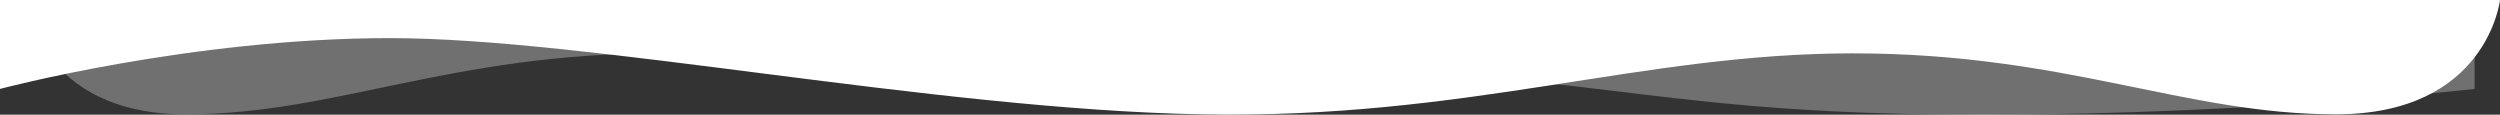
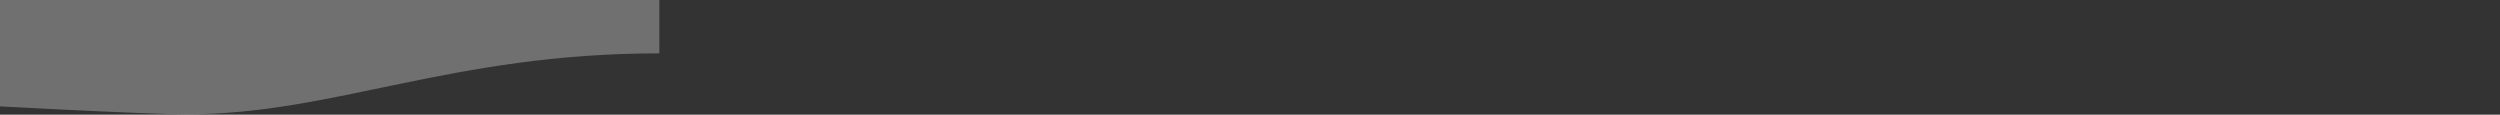
<svg xmlns="http://www.w3.org/2000/svg" id="Séparateur_vague" data-name="Séparateur vague" width="2196.239" height="100.748" viewBox="0 0 2196.239 100.748">
  <rect x="0" y="0" width="2196.239" height="100.748" fill="#333333" stroke="none" />
-   <path id="Tracé_3" data-name="Tracé 3" d="M4362.15,6251.439c-133.049,0-237.089-53.566-424.309-53.566s-337.917,58.073-573.031,53.566-537.574-66.958-712.294-66.958-342.449,44.639-342.449,44.639V6151H4506.306S4495.2,6251.439,4362.15,6251.439Z" transform="translate(-2310.067 -6151.001)" fill="#fff" />
-   <path id="Tracé_4" data-name="Tracé 4" d="M2451.293,6251.377c130.345,0,232.271-53.566,415.685-53.566s342.12,22.129,572.455,17.623,289.037,32.538,544.6,35.944,477.637-22.319,477.637-22.319V6150.94h-2151.6S2320.949,6251.377,2451.293,6251.377Z" transform="translate(-2287.747 -6150.94)" fill="#fff" opacity="0.3" />
+   <path id="Tracé_4" data-name="Tracé 4" d="M2451.293,6251.377c130.345,0,232.271-53.566,415.685-53.566V6150.94h-2151.6S2320.949,6251.377,2451.293,6251.377Z" transform="translate(-2287.747 -6150.94)" fill="#fff" opacity="0.3" />
</svg>